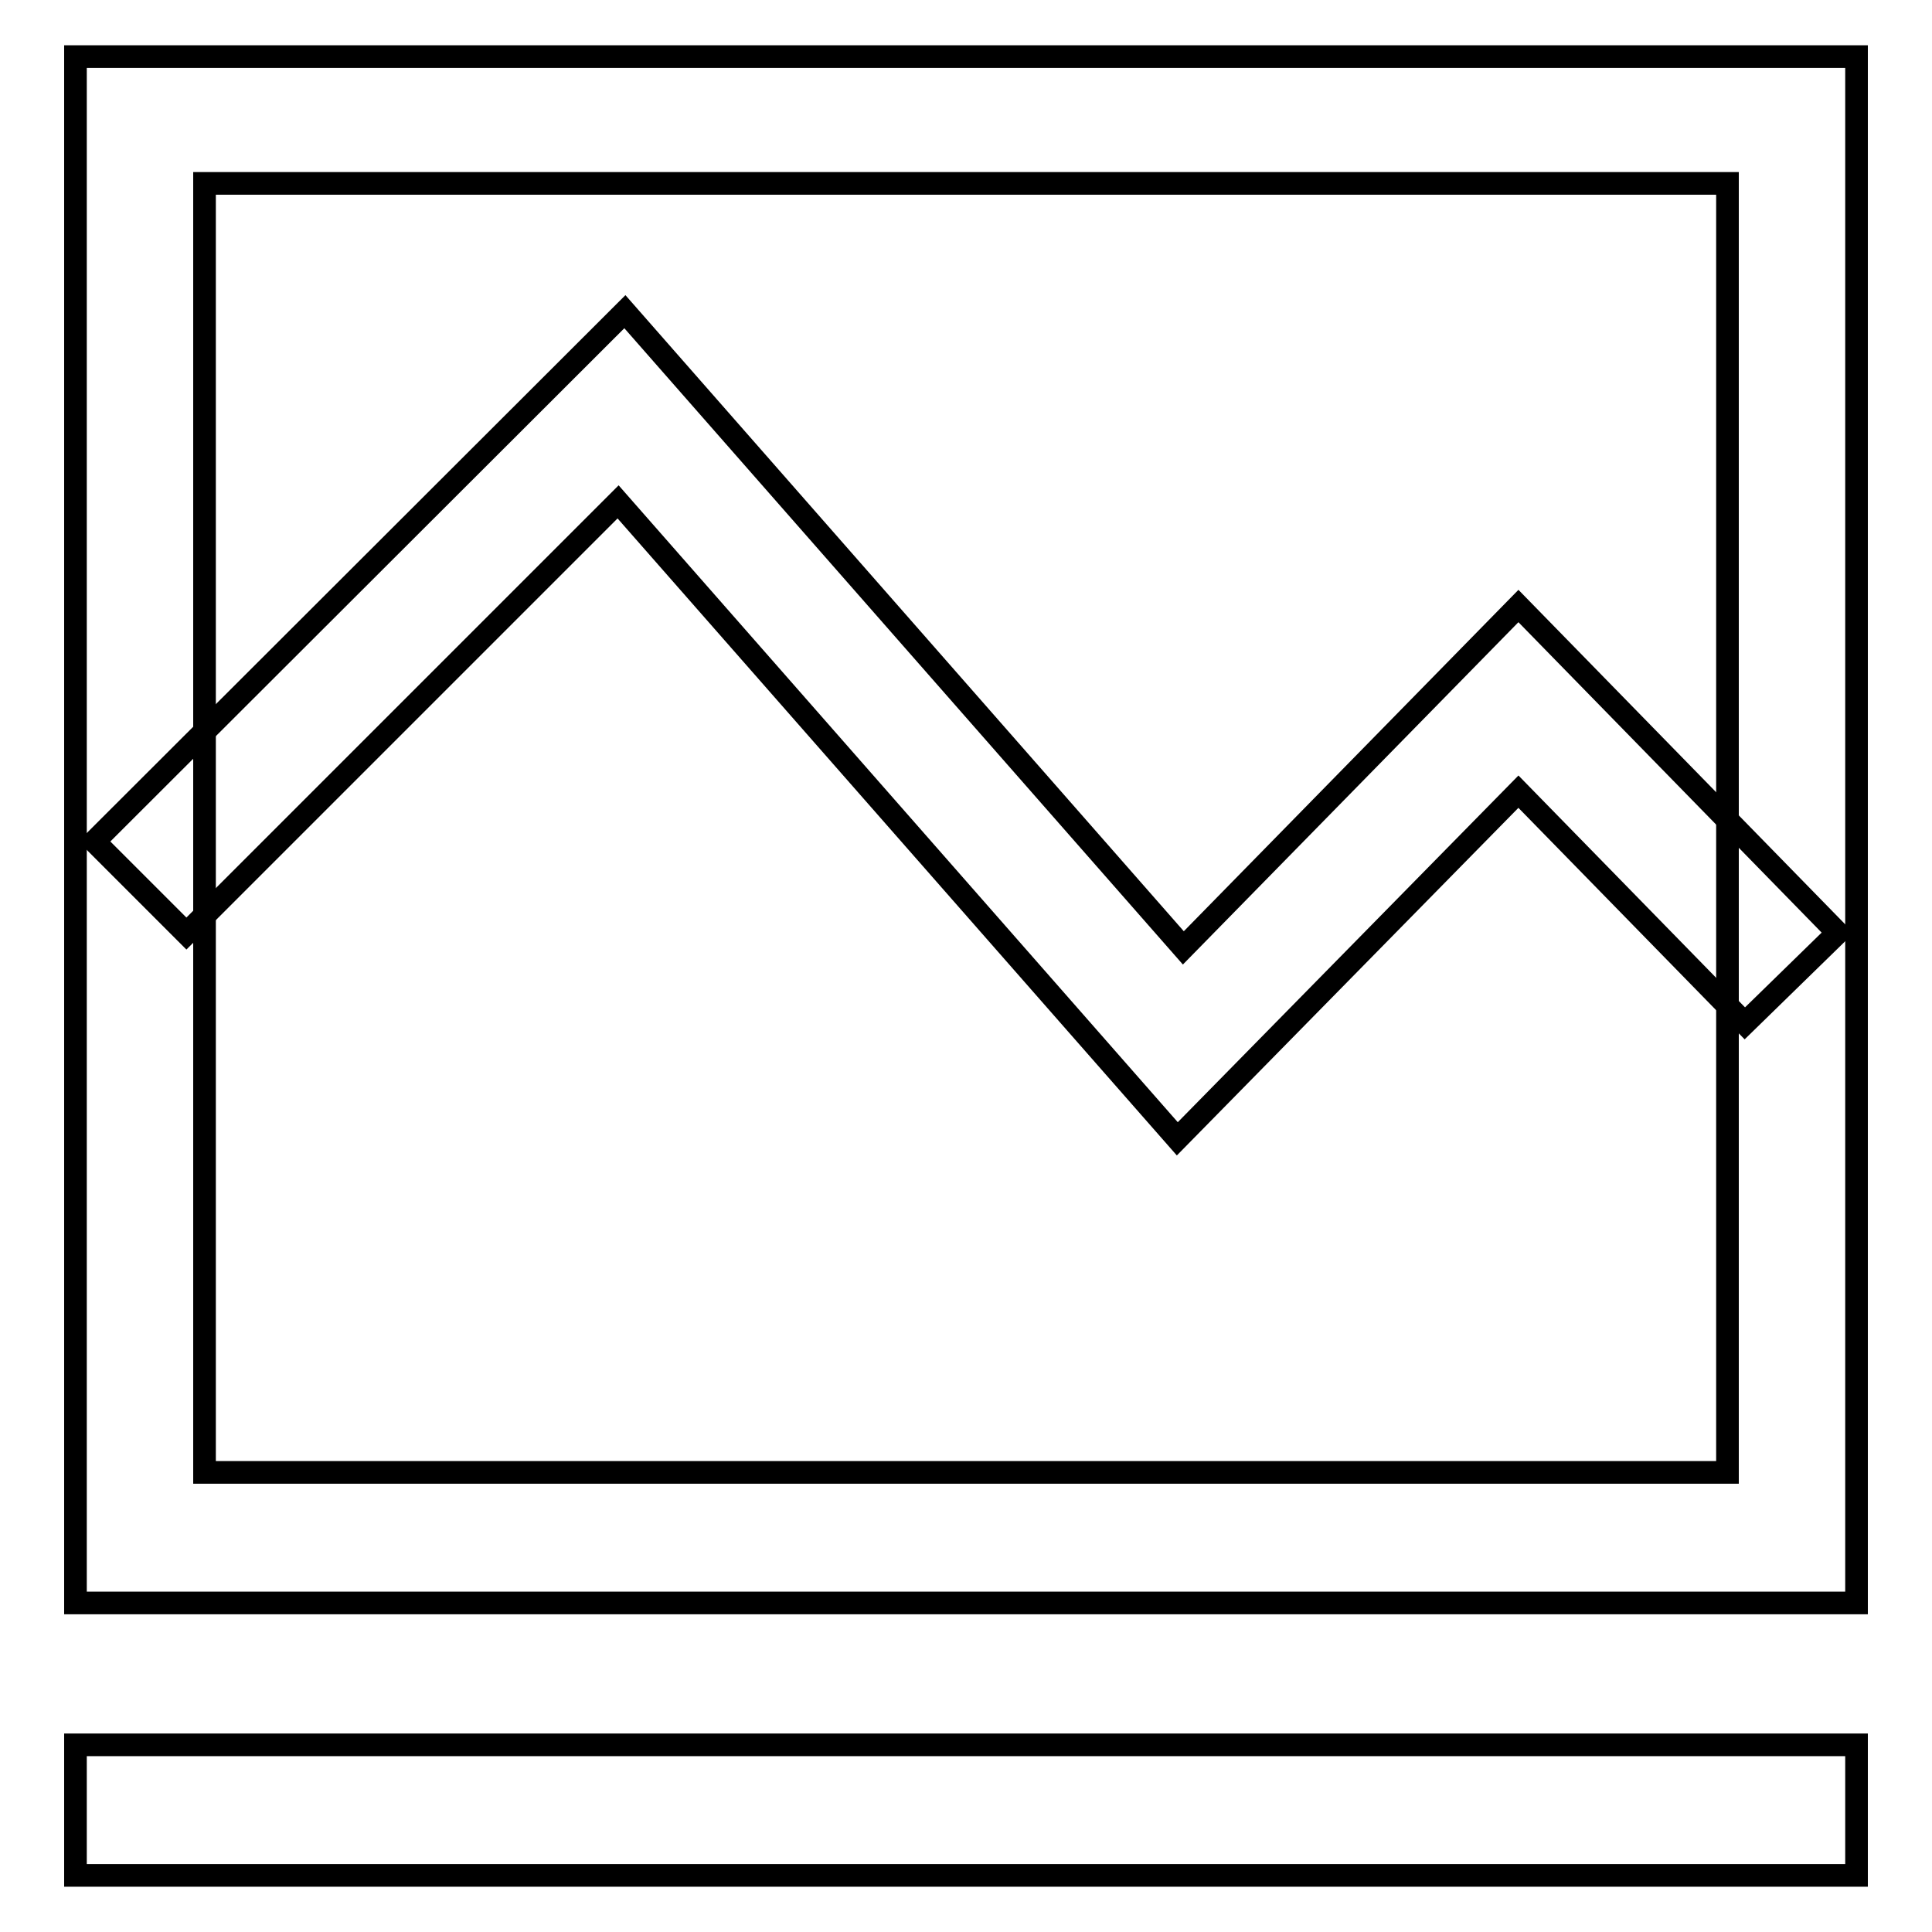
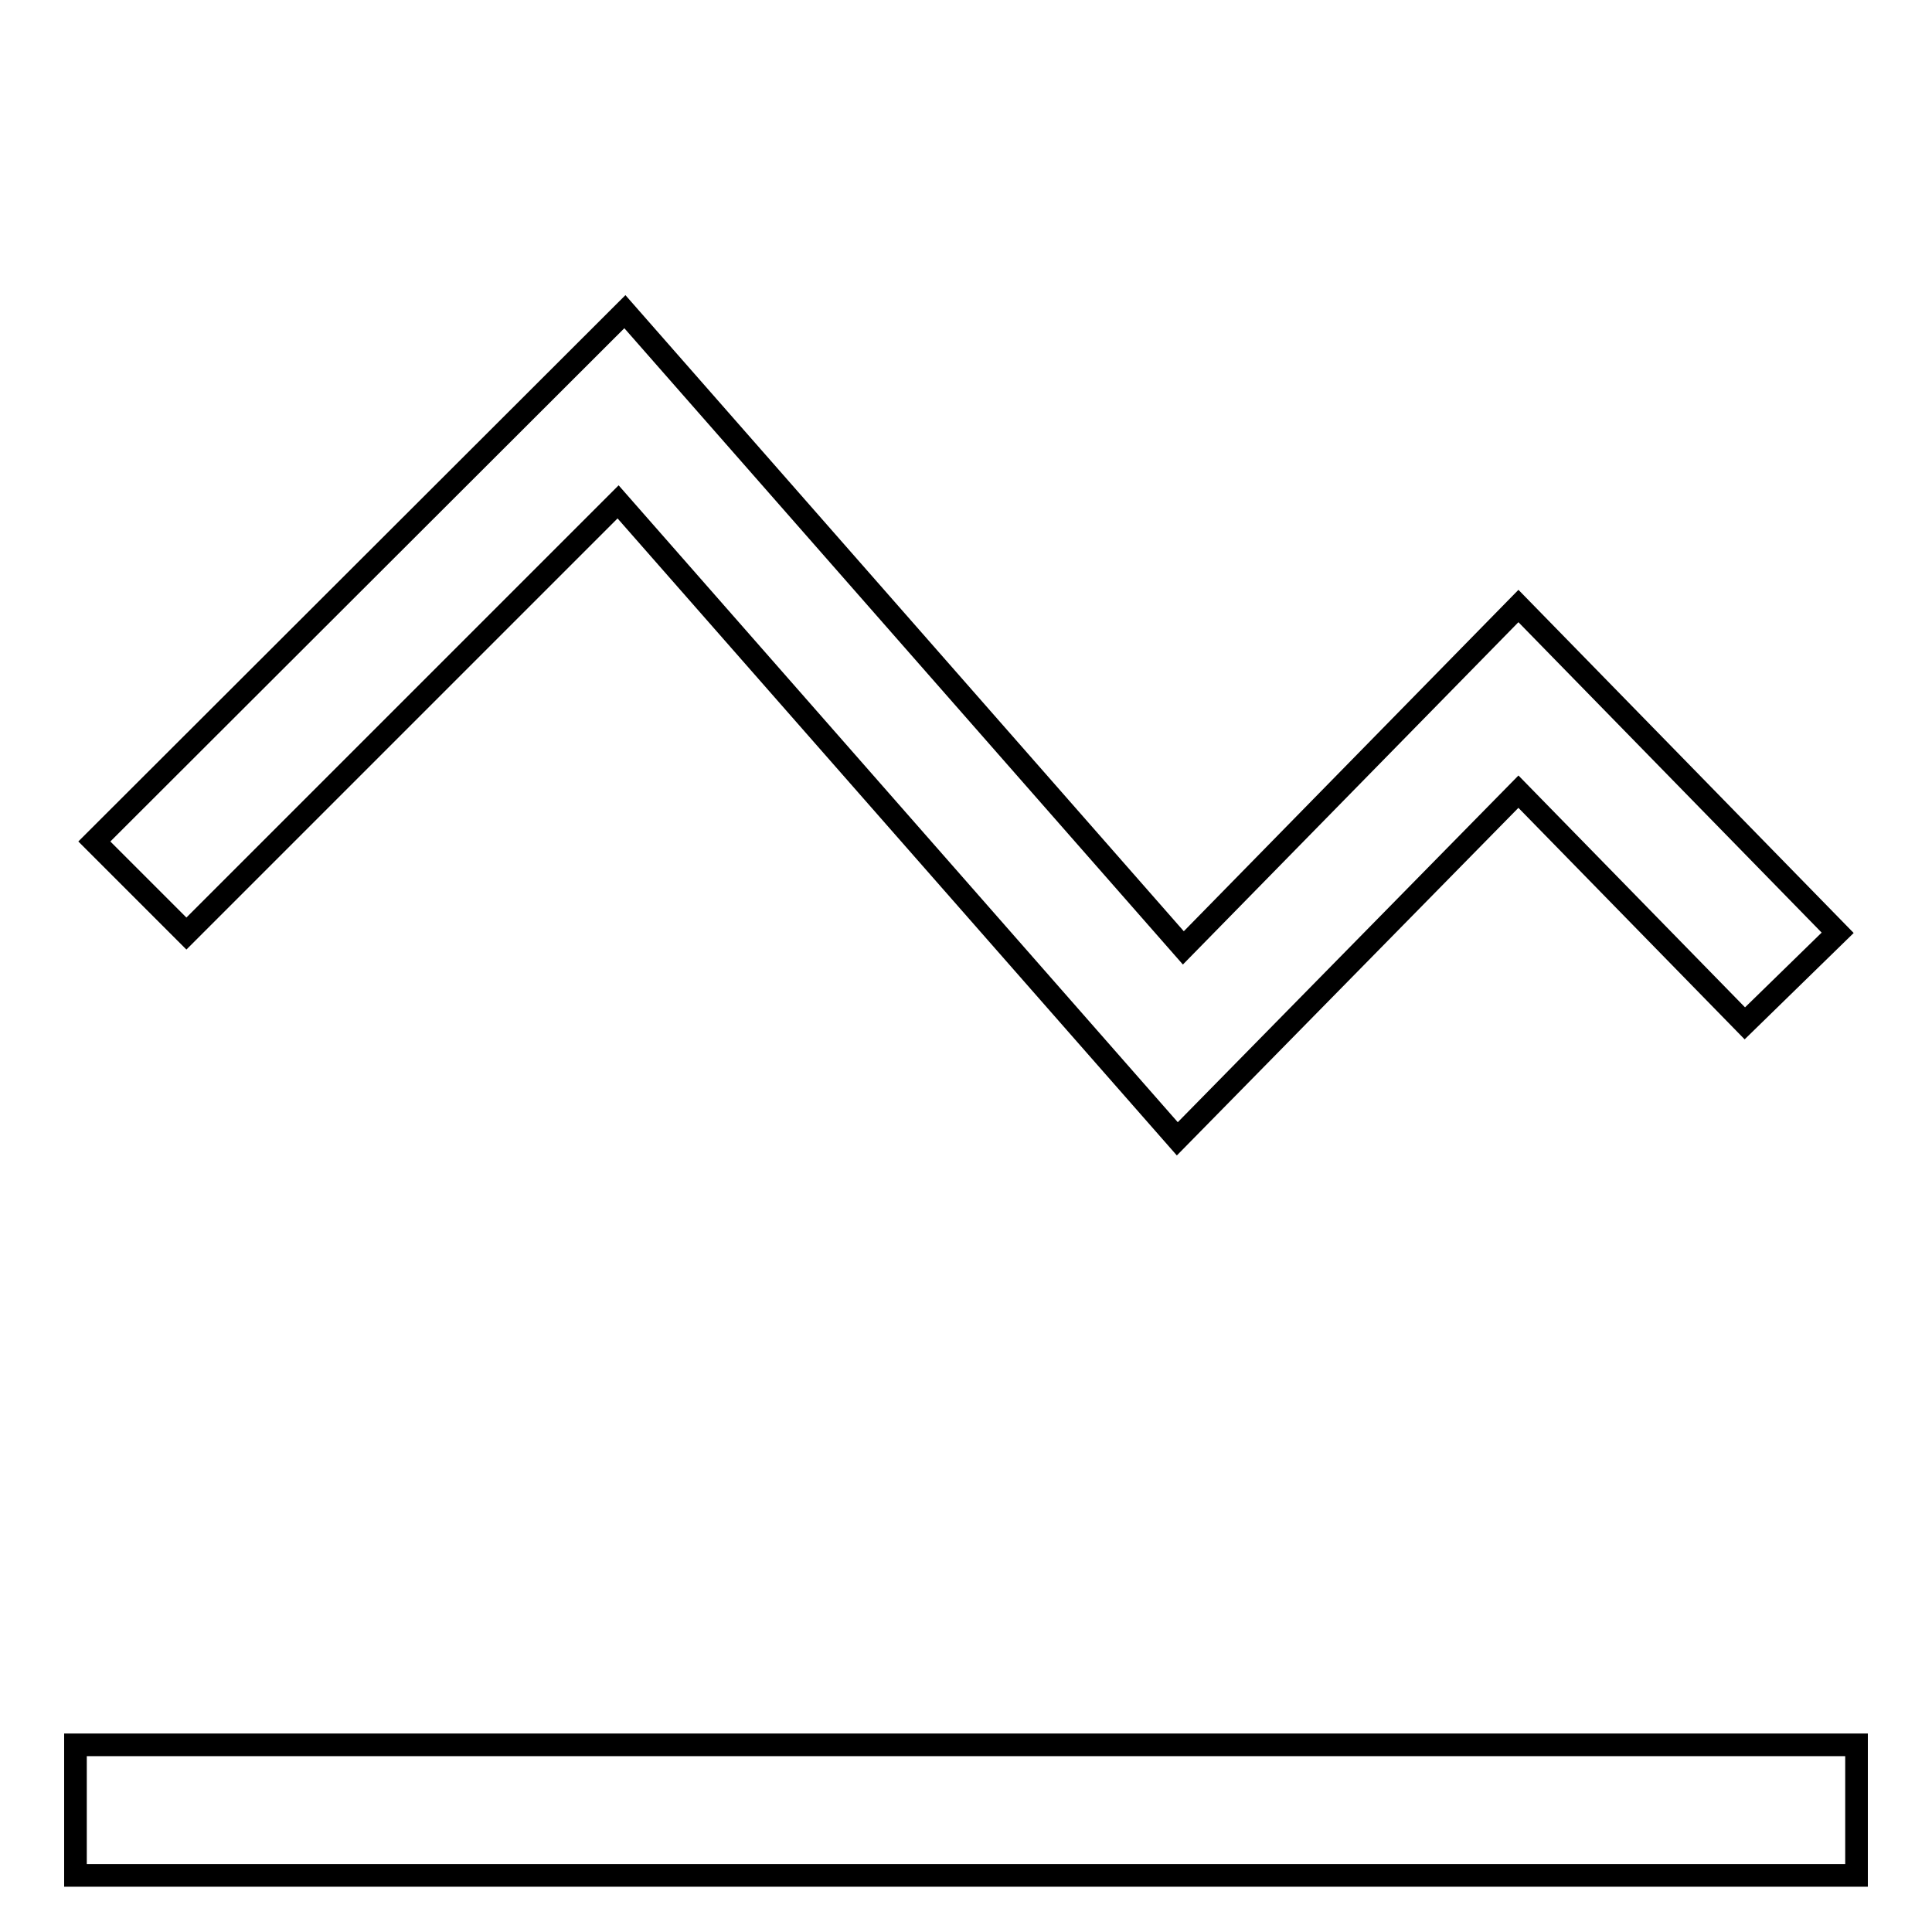
<svg xmlns="http://www.w3.org/2000/svg" version="1.1" x="0px" y="0px" viewBox="0 0 256 256" enable-background="new 0 0 256 256" xml:space="preserve">
  <g>
    <g>
-       <path stroke-width="3" fill-opacity="0" stroke="#000000" d="M246,212.4H10V7.5h236V212.4z M27.1,195.1h201.8V24.3H27.1V195.1z" />
      <path stroke-width="3" fill-opacity="0" stroke="#000000" d="M10,231.2h236v17.3H10V231.2L10,231.2z" />
      <path stroke-width="3" fill-opacity="0" stroke="#000000" d="M156,150.9L81.9,66.5l-57.2,57.2l-12.2-12.2l70.3-70.2l74,84.3l44.4-45.3l42.3,43.3l-12.3,12l-30-30.7L156,150.9z" />
    </g>
  </g>
</svg>